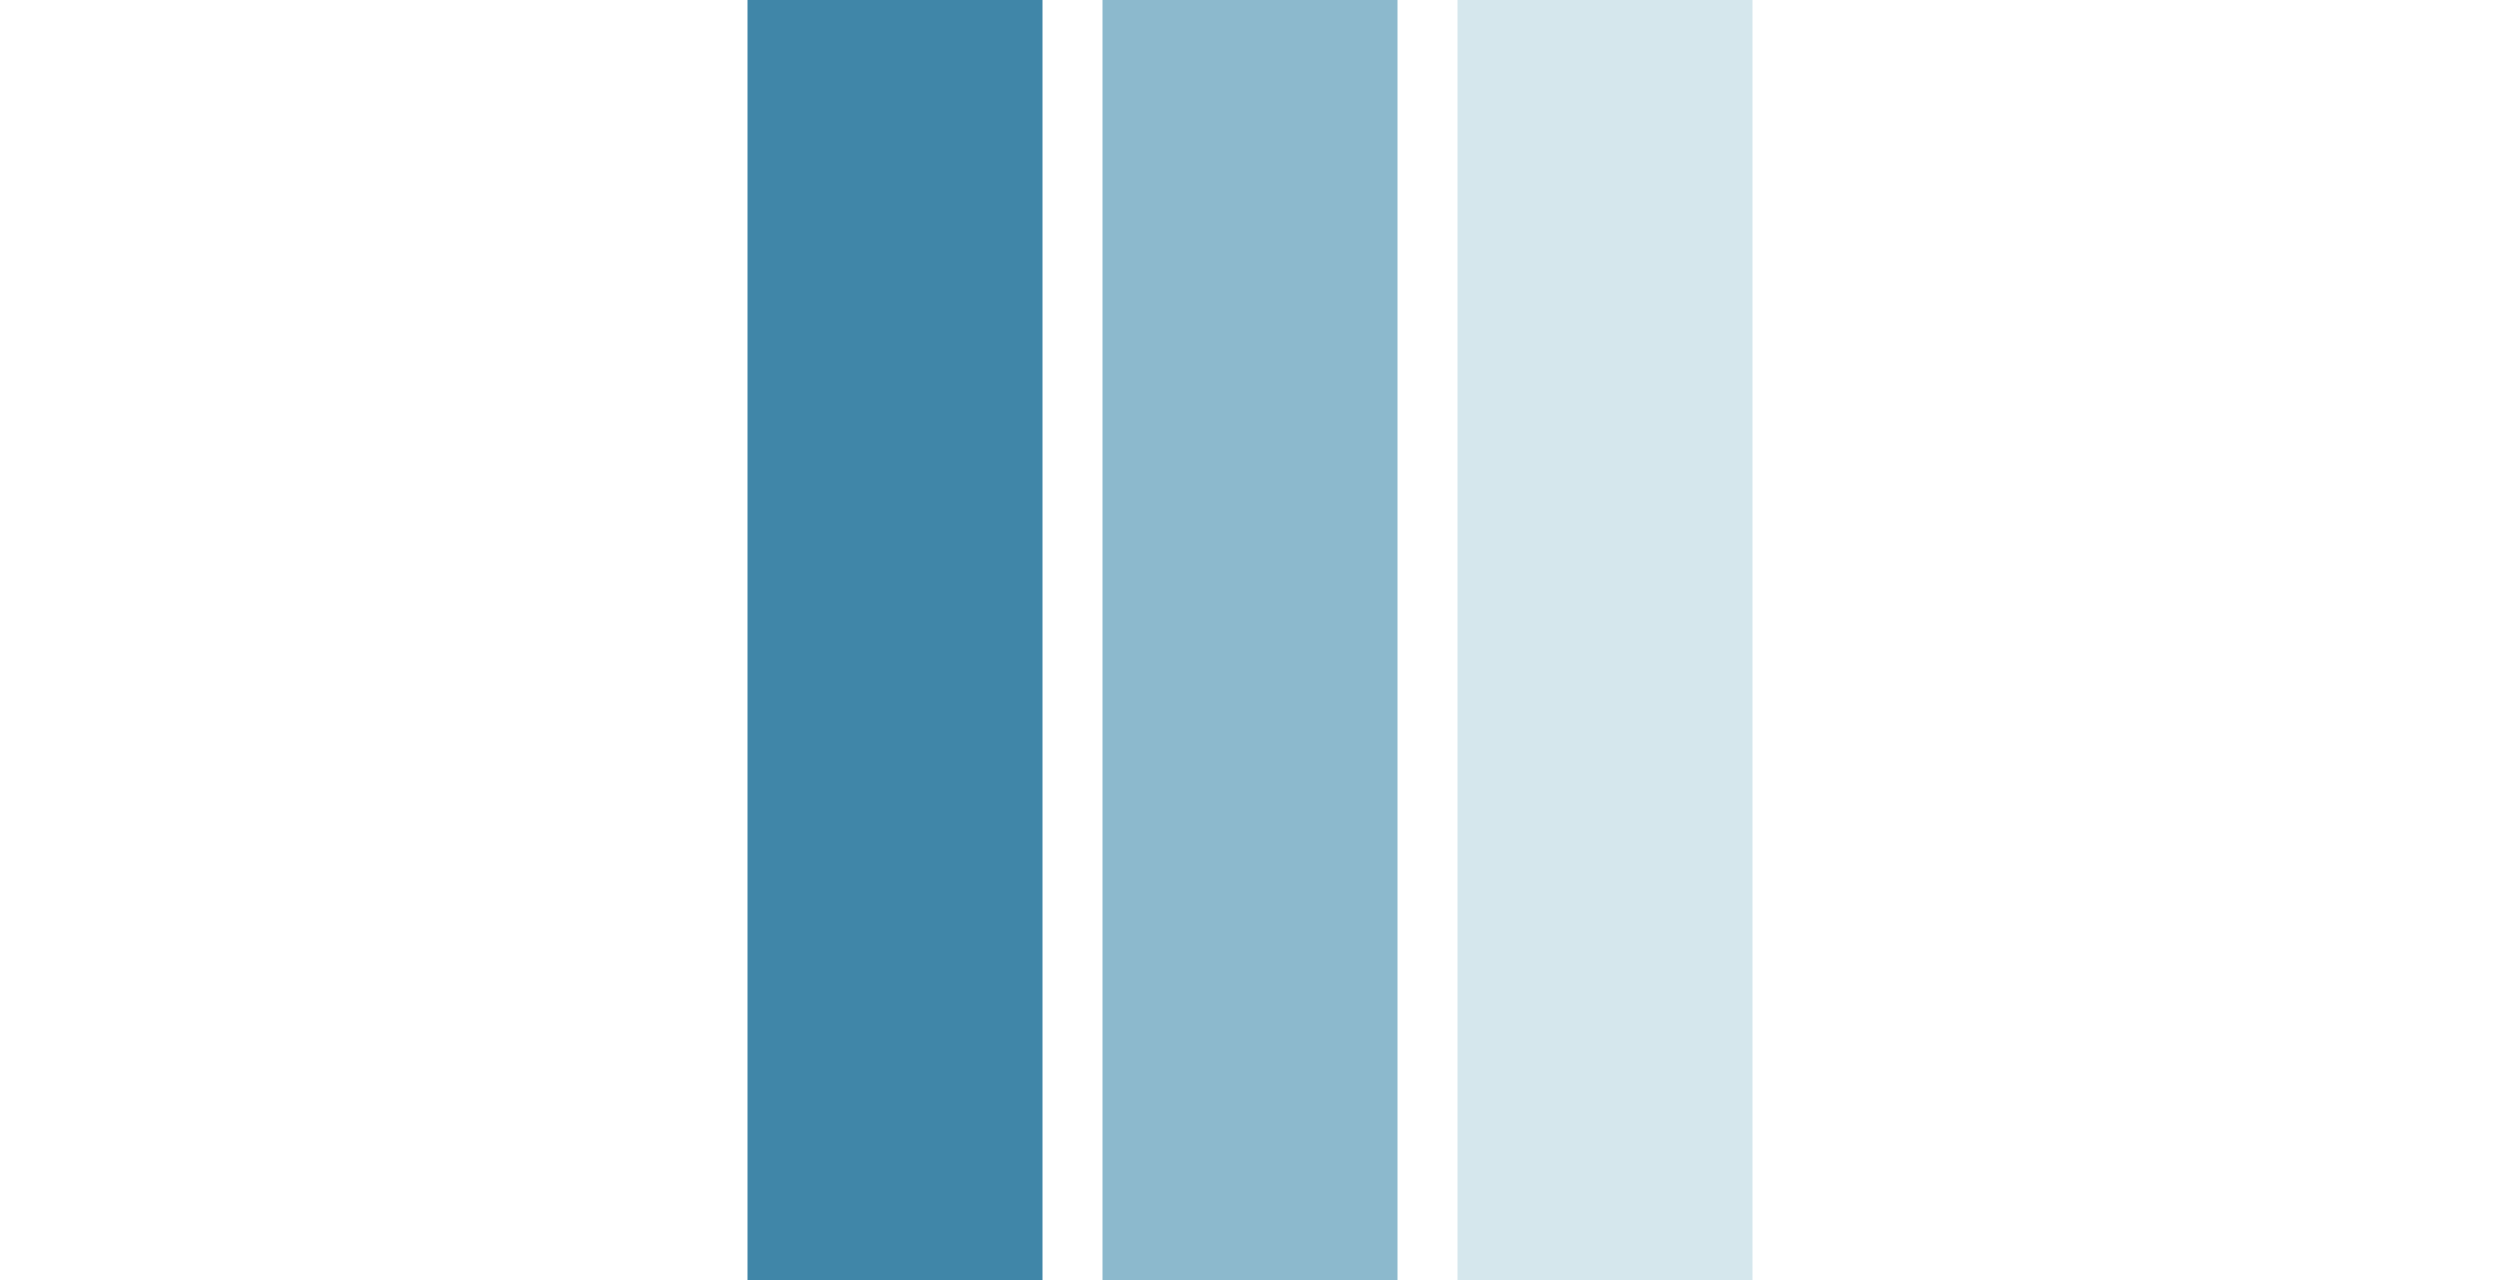
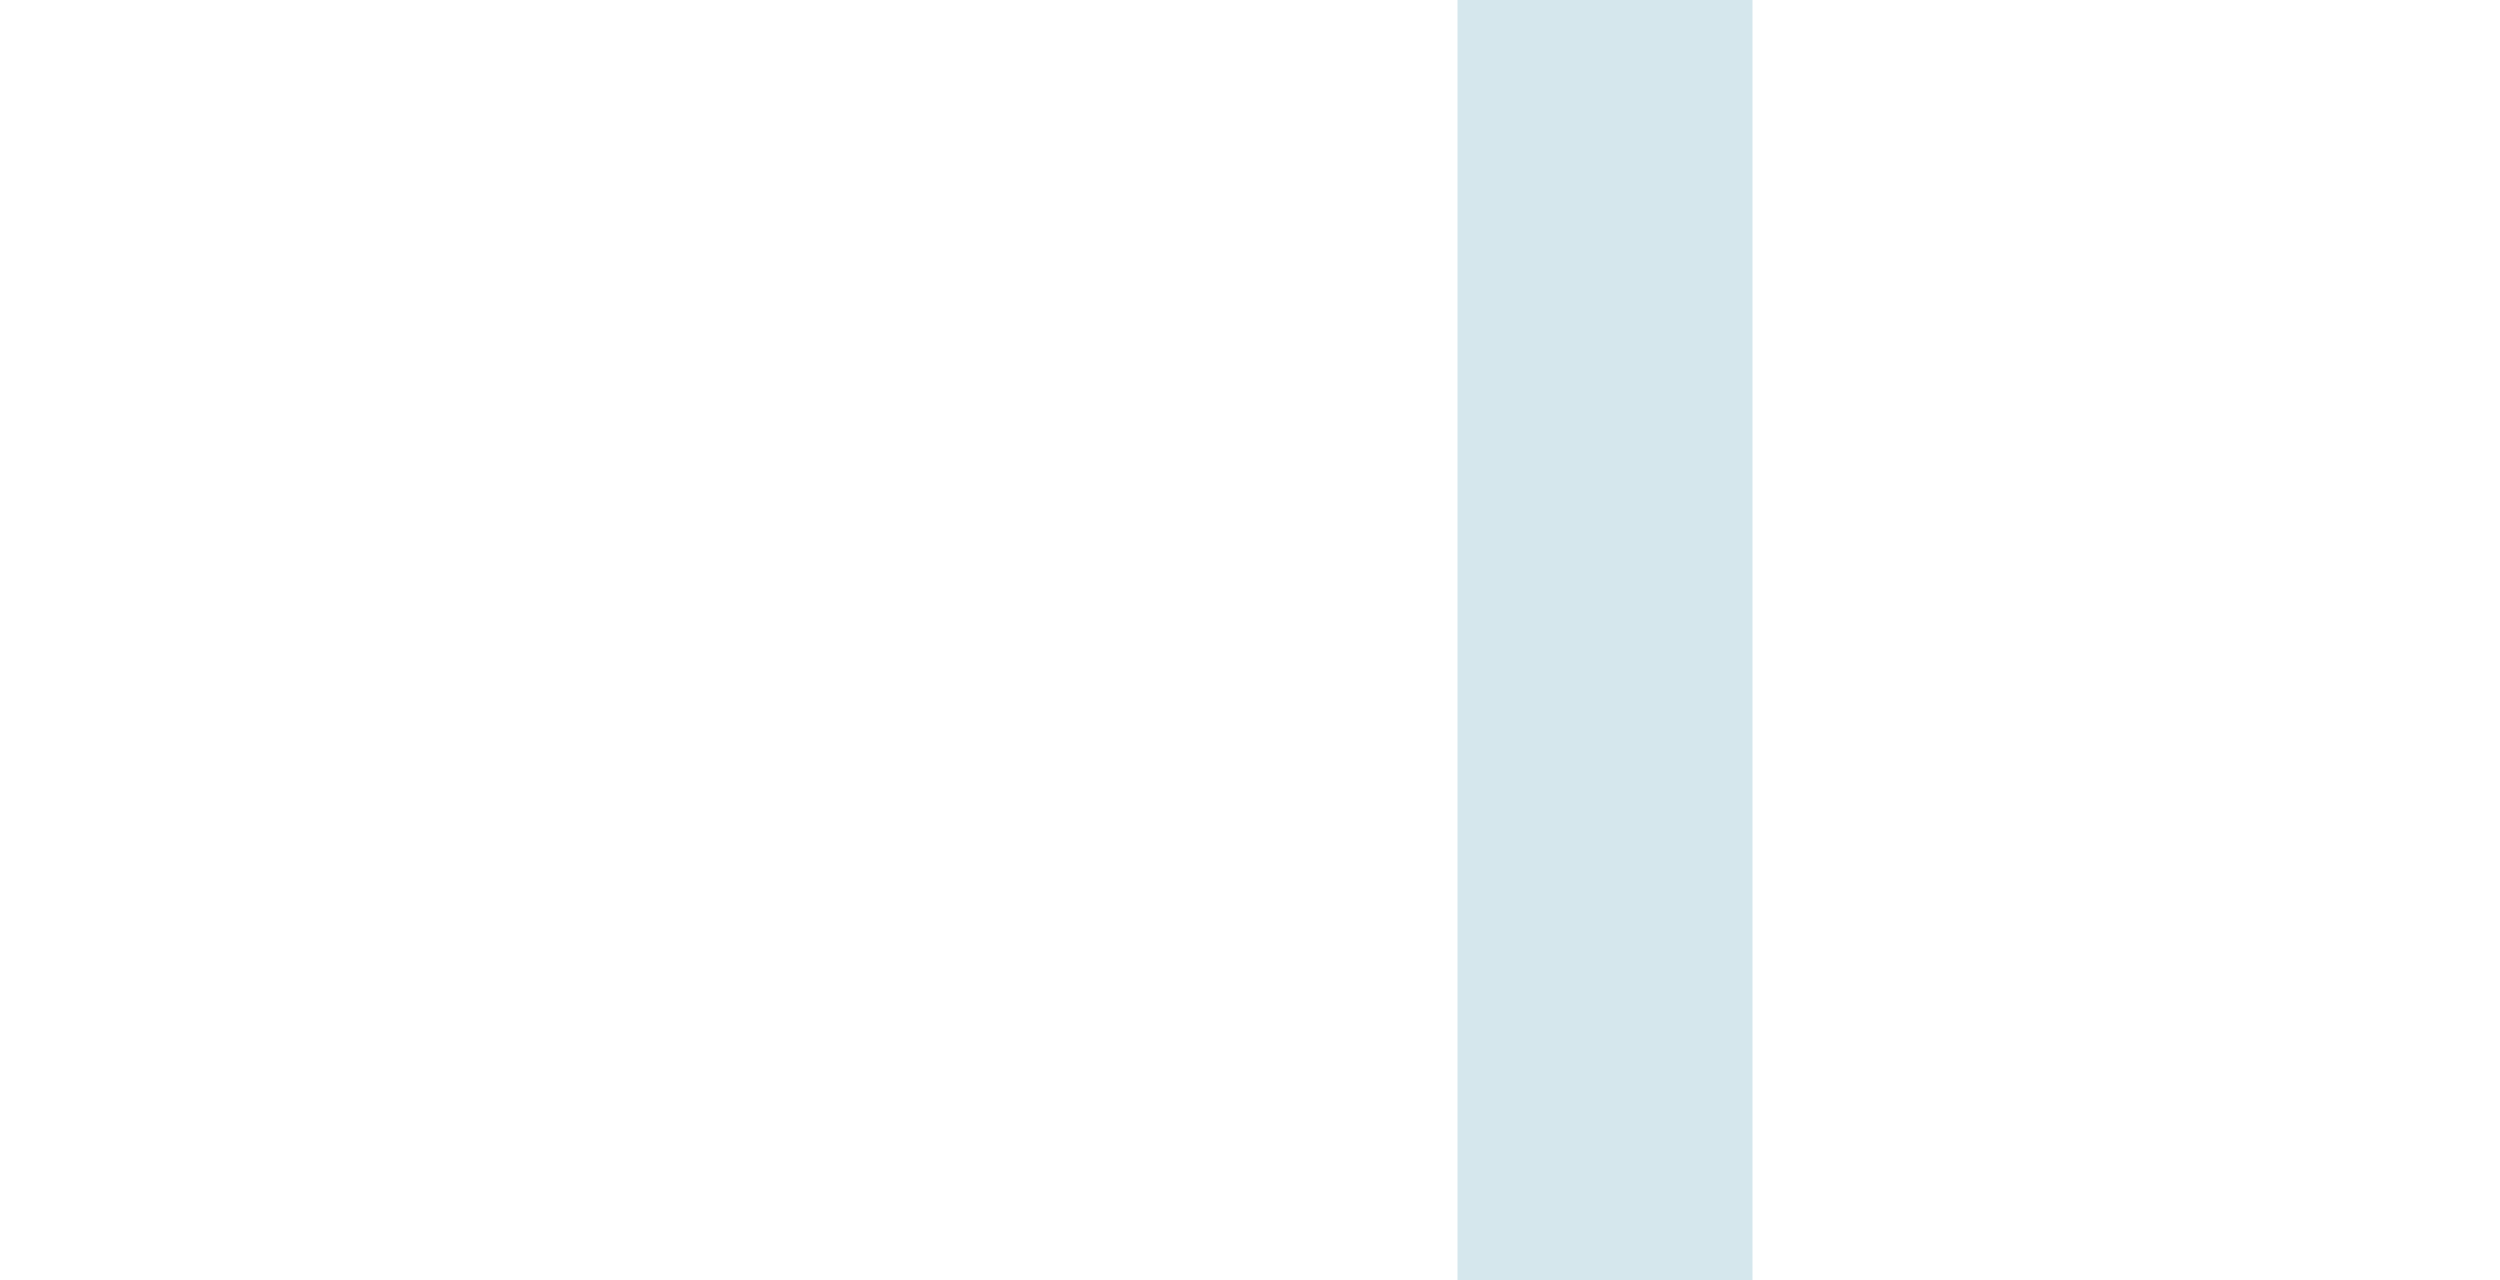
<svg xmlns="http://www.w3.org/2000/svg" version="1.1" id="Layer_1" x="0px" y="0px" width="1000px" height="512px" viewBox="0 0 1000 512" style="enable-background:new 0 0 1000 512;" xml:space="preserve">
  <style type="text/css">
	.st0{fill:#D5E7ED;}
	.st1{fill:#8CB9CD;}
	.st2{fill:#4086A8;}
</style>
  <path class="st0" d="M583,0v512h118V0H583z" />
-   <path class="st1" d="M441,0v512h118V0H441z" />
-   <path class="st2" d="M299,0v512h118V0H299z" />
</svg>